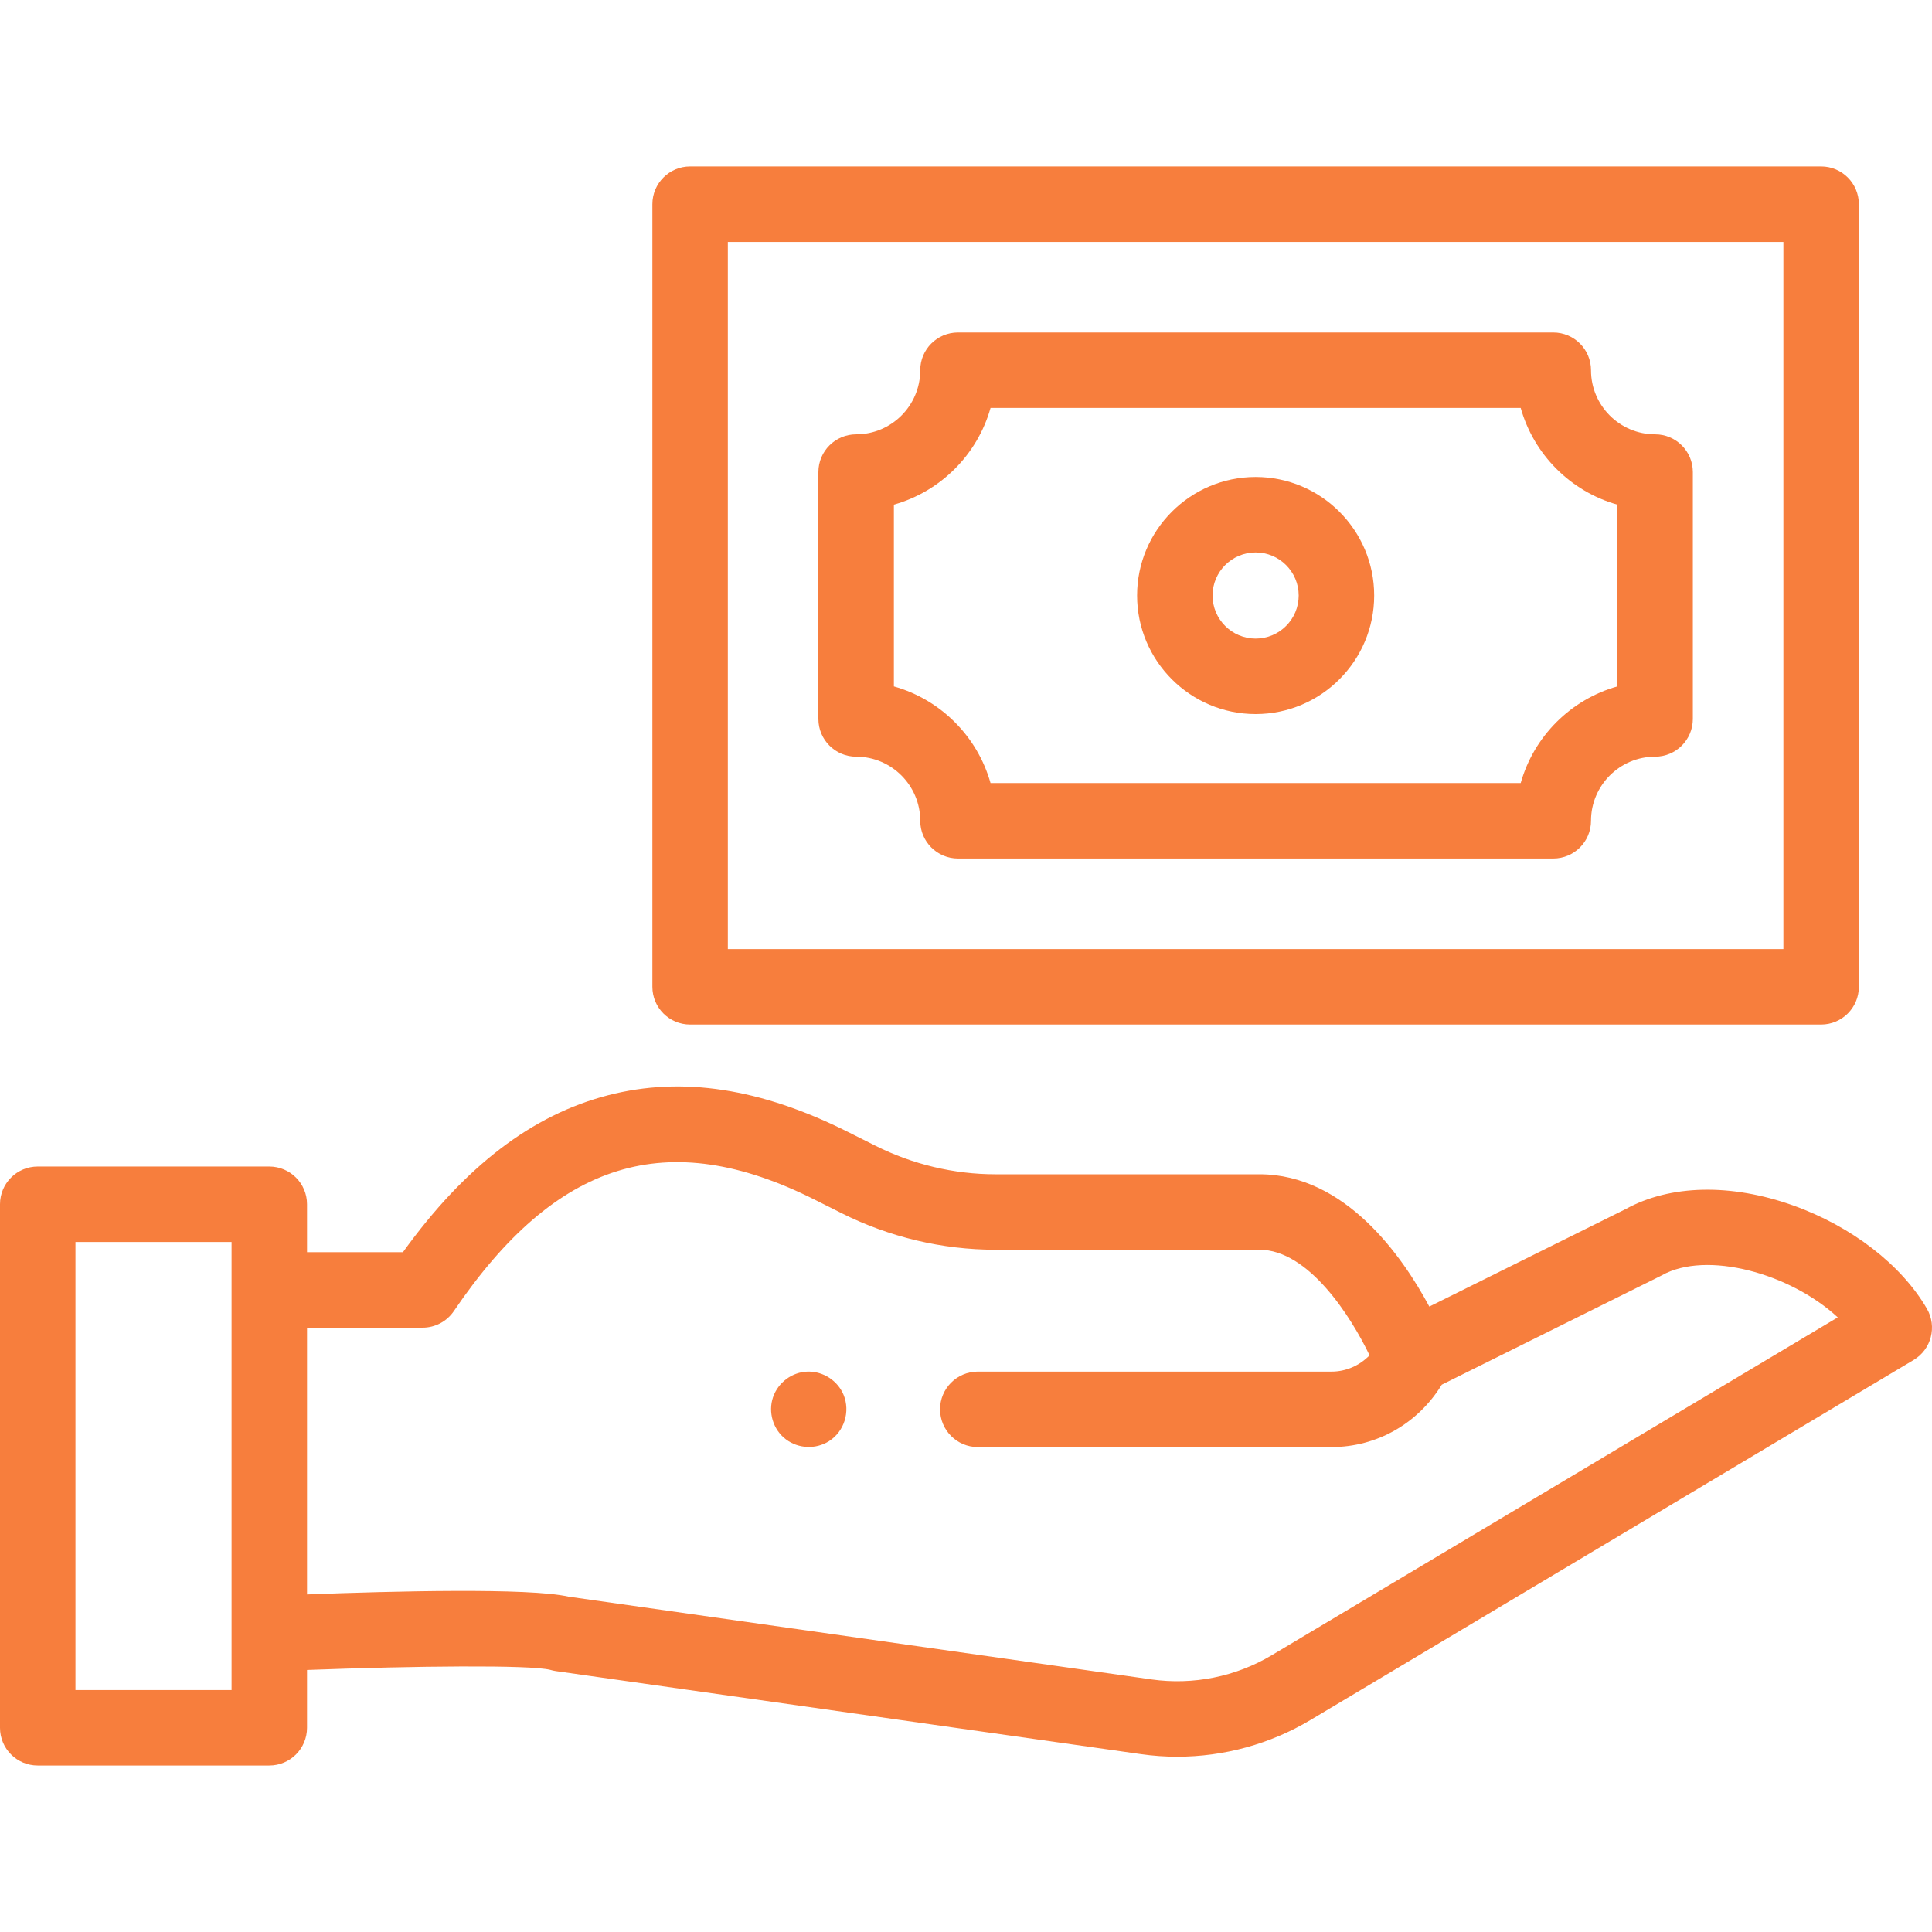
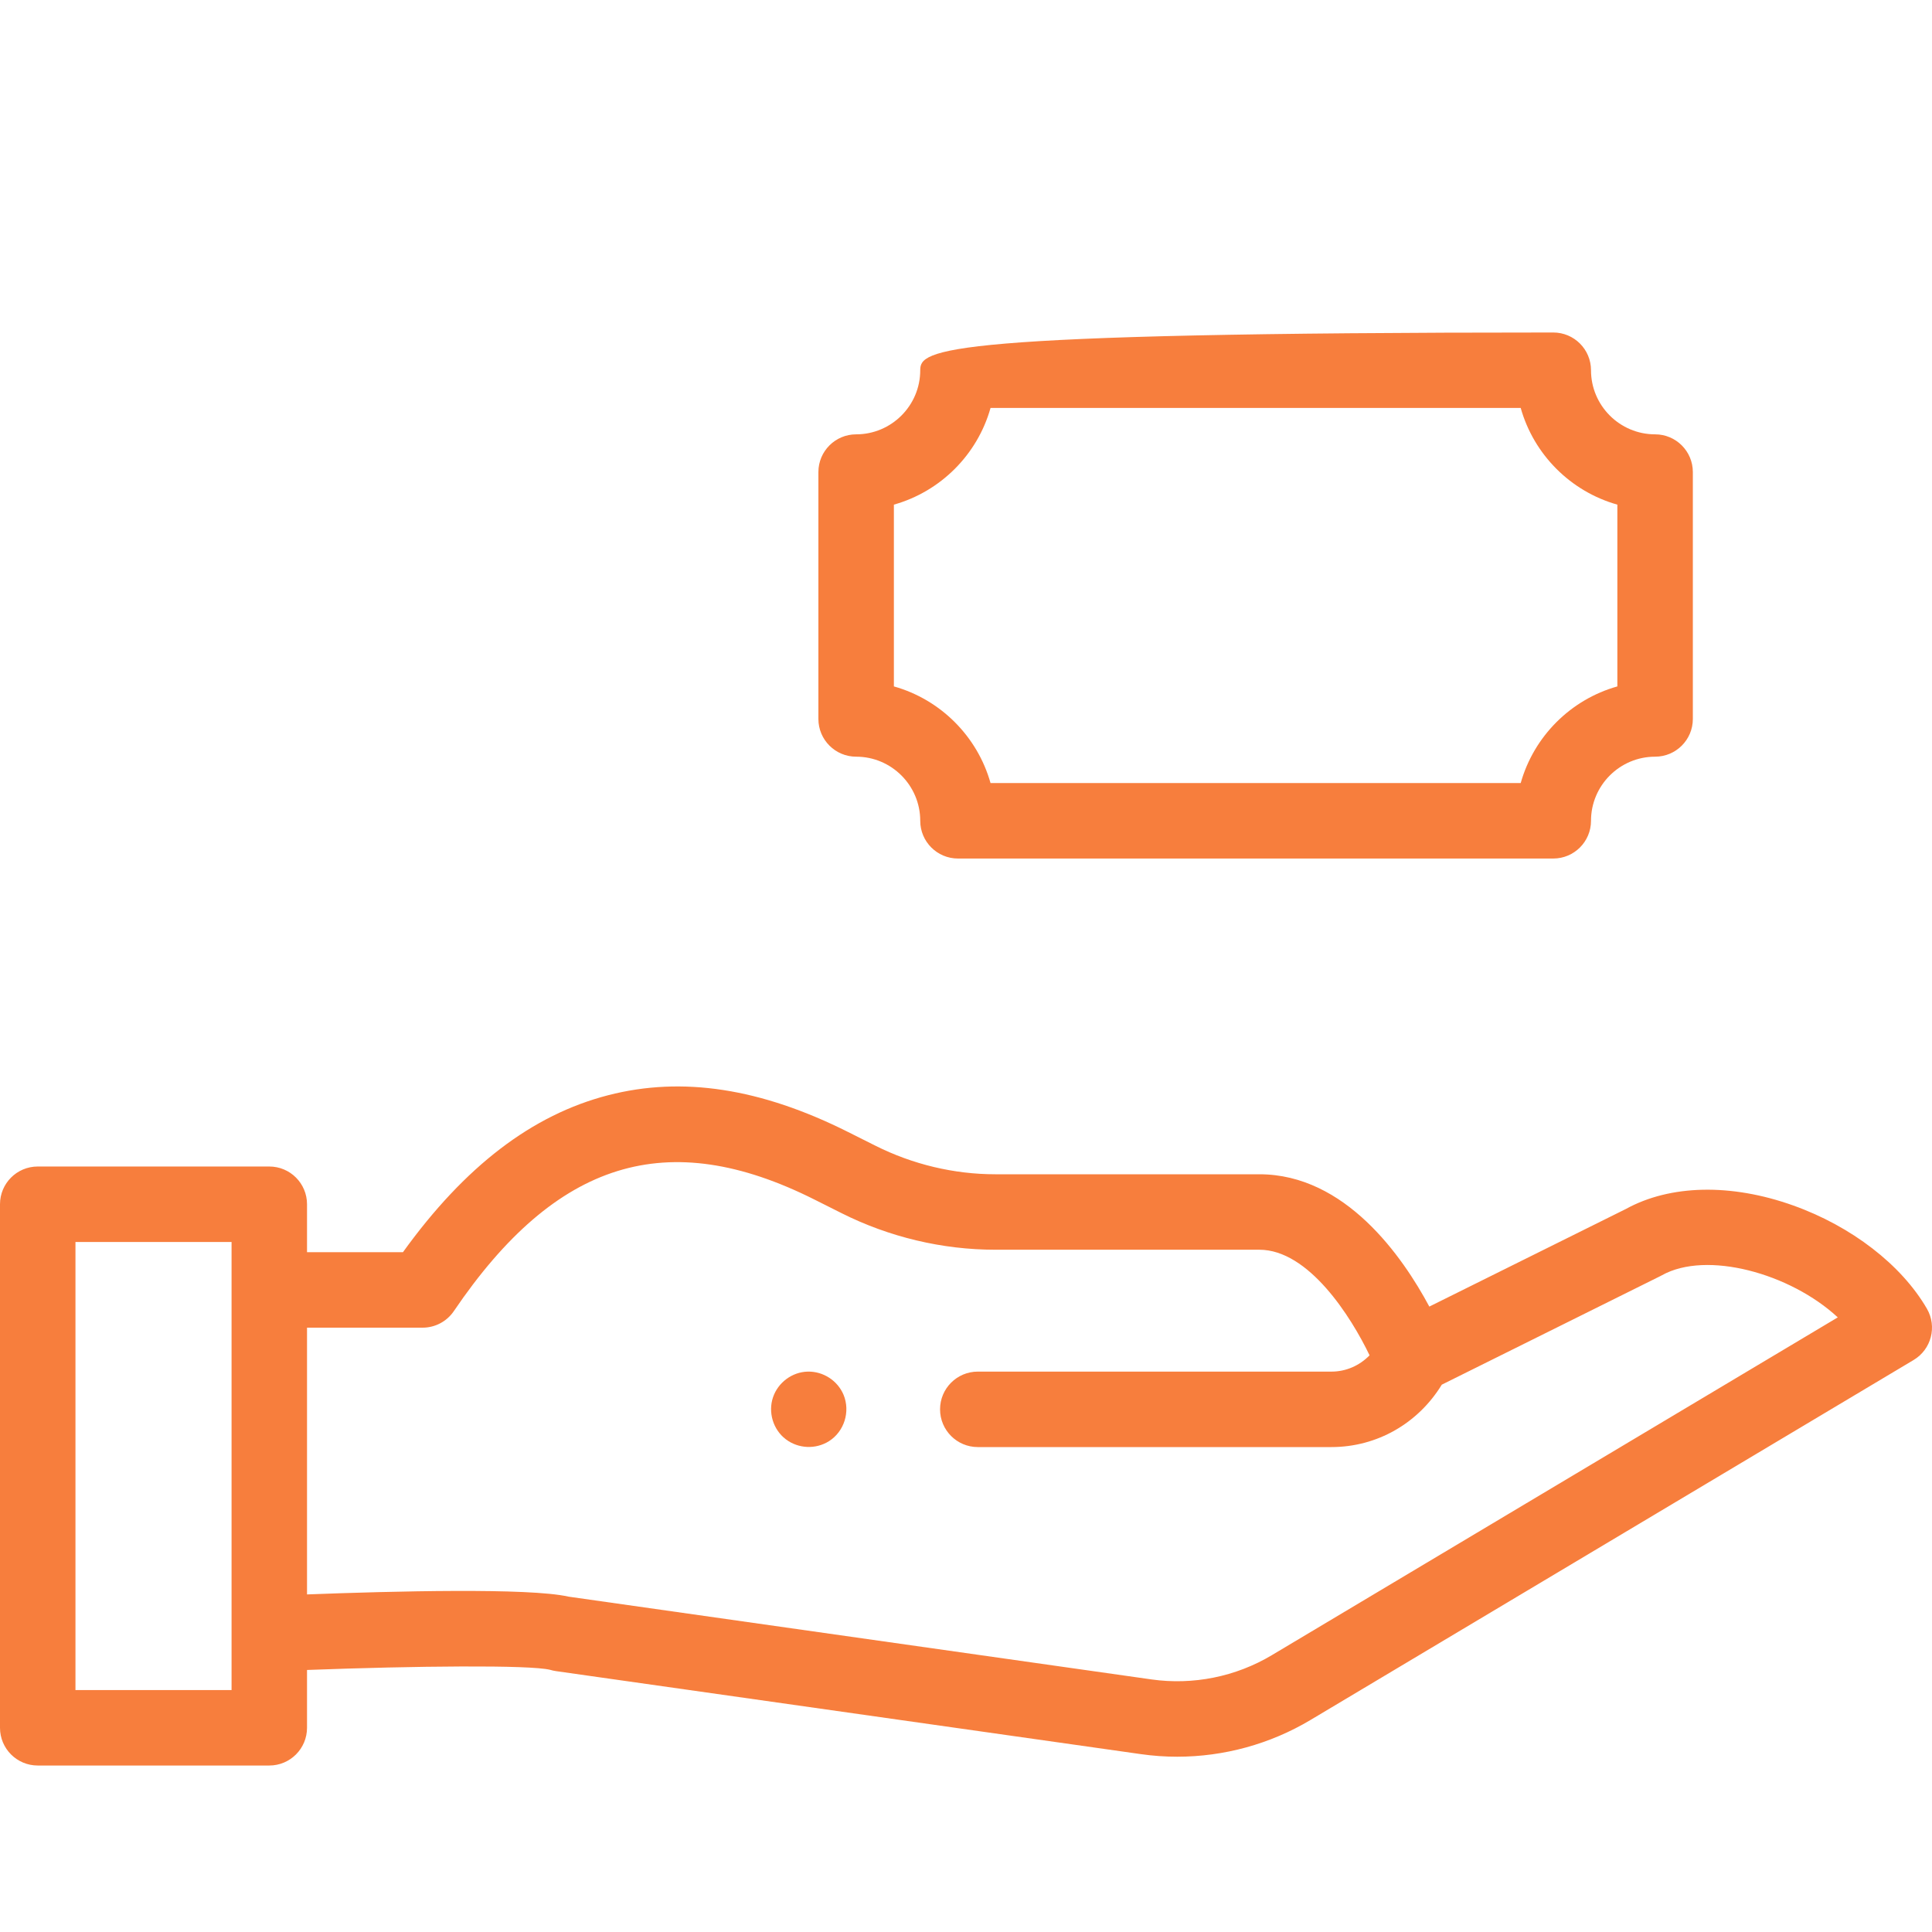
<svg xmlns="http://www.w3.org/2000/svg" width="70" height="70" viewBox="0 0 70 70" fill="none">
-   <path d="M25.004 37.121H65.983C66.738 37.121 67.35 36.509 67.35 35.754V7.399C67.35 6.644 66.738 6.031 65.983 6.031H25.004C24.249 6.031 23.637 6.644 23.637 7.399V35.754C23.637 36.509 24.249 37.121 25.004 37.121ZM26.371 8.766H64.616V34.387H26.371V8.766Z" fill="#F77E3D" />
-   <path d="M59.968 15.737C58.687 15.737 57.645 14.695 57.645 13.414C57.645 12.659 57.033 12.047 56.278 12.047H34.709C33.954 12.047 33.342 12.659 33.342 13.414C33.342 14.695 32.3 15.737 31.02 15.737C30.265 15.737 29.652 16.349 29.652 17.104V26.049C29.652 26.804 30.265 27.416 31.02 27.416C32.3 27.416 33.342 28.458 33.342 29.739C33.342 30.494 33.954 31.106 34.709 31.106H56.278C57.033 31.106 57.645 30.494 57.645 29.739C57.645 28.458 58.687 27.416 59.968 27.416C60.722 27.416 61.335 26.804 61.335 26.049V17.104C61.335 16.349 60.723 15.737 59.968 15.737ZM58.6 24.87C56.909 25.345 55.574 26.68 55.098 28.372H35.889C35.413 26.68 34.078 25.345 32.387 24.87V18.284C34.078 17.808 35.413 16.473 35.889 14.781H55.098C55.574 16.473 56.909 17.808 58.6 18.284V24.87Z" fill="#F77E3D" />
-   <path d="M45.494 17.282C43.126 17.282 41.199 19.208 41.199 21.576C41.199 23.945 43.126 25.872 45.494 25.872C47.862 25.872 49.789 23.945 49.789 21.576C49.789 19.208 47.862 17.282 45.494 17.282ZM45.494 23.137C44.633 23.137 43.933 22.437 43.933 21.576C43.933 20.716 44.633 20.016 45.494 20.016C46.354 20.016 47.054 20.716 47.054 21.576C47.054 22.437 46.354 23.137 45.494 23.137Z" fill="#F77E3D" />
+   <path d="M59.968 15.737C58.687 15.737 57.645 14.695 57.645 13.414C57.645 12.659 57.033 12.047 56.278 12.047C33.954 12.047 33.342 12.659 33.342 13.414C33.342 14.695 32.3 15.737 31.02 15.737C30.265 15.737 29.652 16.349 29.652 17.104V26.049C29.652 26.804 30.265 27.416 31.02 27.416C32.3 27.416 33.342 28.458 33.342 29.739C33.342 30.494 33.954 31.106 34.709 31.106H56.278C57.033 31.106 57.645 30.494 57.645 29.739C57.645 28.458 58.687 27.416 59.968 27.416C60.722 27.416 61.335 26.804 61.335 26.049V17.104C61.335 16.349 60.723 15.737 59.968 15.737ZM58.6 24.87C56.909 25.345 55.574 26.68 55.098 28.372H35.889C35.413 26.68 34.078 25.345 32.387 24.87V18.284C34.078 17.808 35.413 16.473 35.889 14.781H55.098C55.574 16.473 56.909 17.808 58.6 18.284V24.87Z" fill="#F77E3D" />
  <path d="M69.815 47.416C68.895 45.828 67.083 44.429 64.967 43.675C62.718 42.872 60.512 42.92 58.906 43.805L51.787 47.34C50.815 45.525 48.745 42.547 45.63 42.546H36.059C34.567 42.546 33.066 42.188 31.72 41.512L30.733 41.017C27.564 39.427 24.72 38.99 22.038 39.681C19.282 40.391 16.843 42.255 14.599 45.37H11.124V43.632C11.124 42.877 10.512 42.265 9.757 42.265H1.367C0.612 42.265 0 42.877 0 43.632V62.601C0 63.356 0.612 63.968 1.367 63.968H9.757C10.512 63.968 11.124 63.356 11.124 62.601V60.506C15.034 60.359 19.199 60.317 19.933 60.501C20 60.521 20.07 60.537 20.14 60.547L41.339 63.556C41.775 63.618 42.214 63.649 42.652 63.649C44.341 63.649 46.017 63.193 47.477 62.321L69.333 49.276C69.976 48.892 70.191 48.064 69.815 47.416ZM8.39 61.234H2.734V44.999H8.39V61.234ZM46.076 59.973C44.773 60.751 43.227 61.062 41.723 60.849L20.595 57.849C19.173 57.525 14.256 57.649 11.124 57.769V48.104H15.311C15.764 48.104 16.188 47.88 16.443 47.505C20.153 42.036 24.182 40.789 29.507 43.461L30.493 43.956C32.218 44.822 34.143 45.28 36.06 45.28H45.63C47.418 45.281 48.952 47.709 49.622 49.106C49.257 49.48 48.767 49.696 48.242 49.696H35.428C34.673 49.696 34.06 50.308 34.06 51.063C34.06 51.818 34.673 52.43 35.428 52.43H48.242C49.887 52.43 51.378 51.575 52.239 50.169L60.15 46.239C60.171 46.229 60.191 46.219 60.211 46.207C61.828 45.301 64.862 46.132 66.586 47.731L46.076 59.973Z" fill="#F77E3D" />
  <path d="M30.565 50.539C30.349 50.022 29.827 49.684 29.267 49.696C28.702 49.709 28.194 50.087 28.01 50.62C27.822 51.166 28.009 51.797 28.471 52.147C28.923 52.491 29.553 52.52 30.035 52.217C30.591 51.865 30.813 51.146 30.565 50.539Z" fill="#F77E3D" />
</svg>